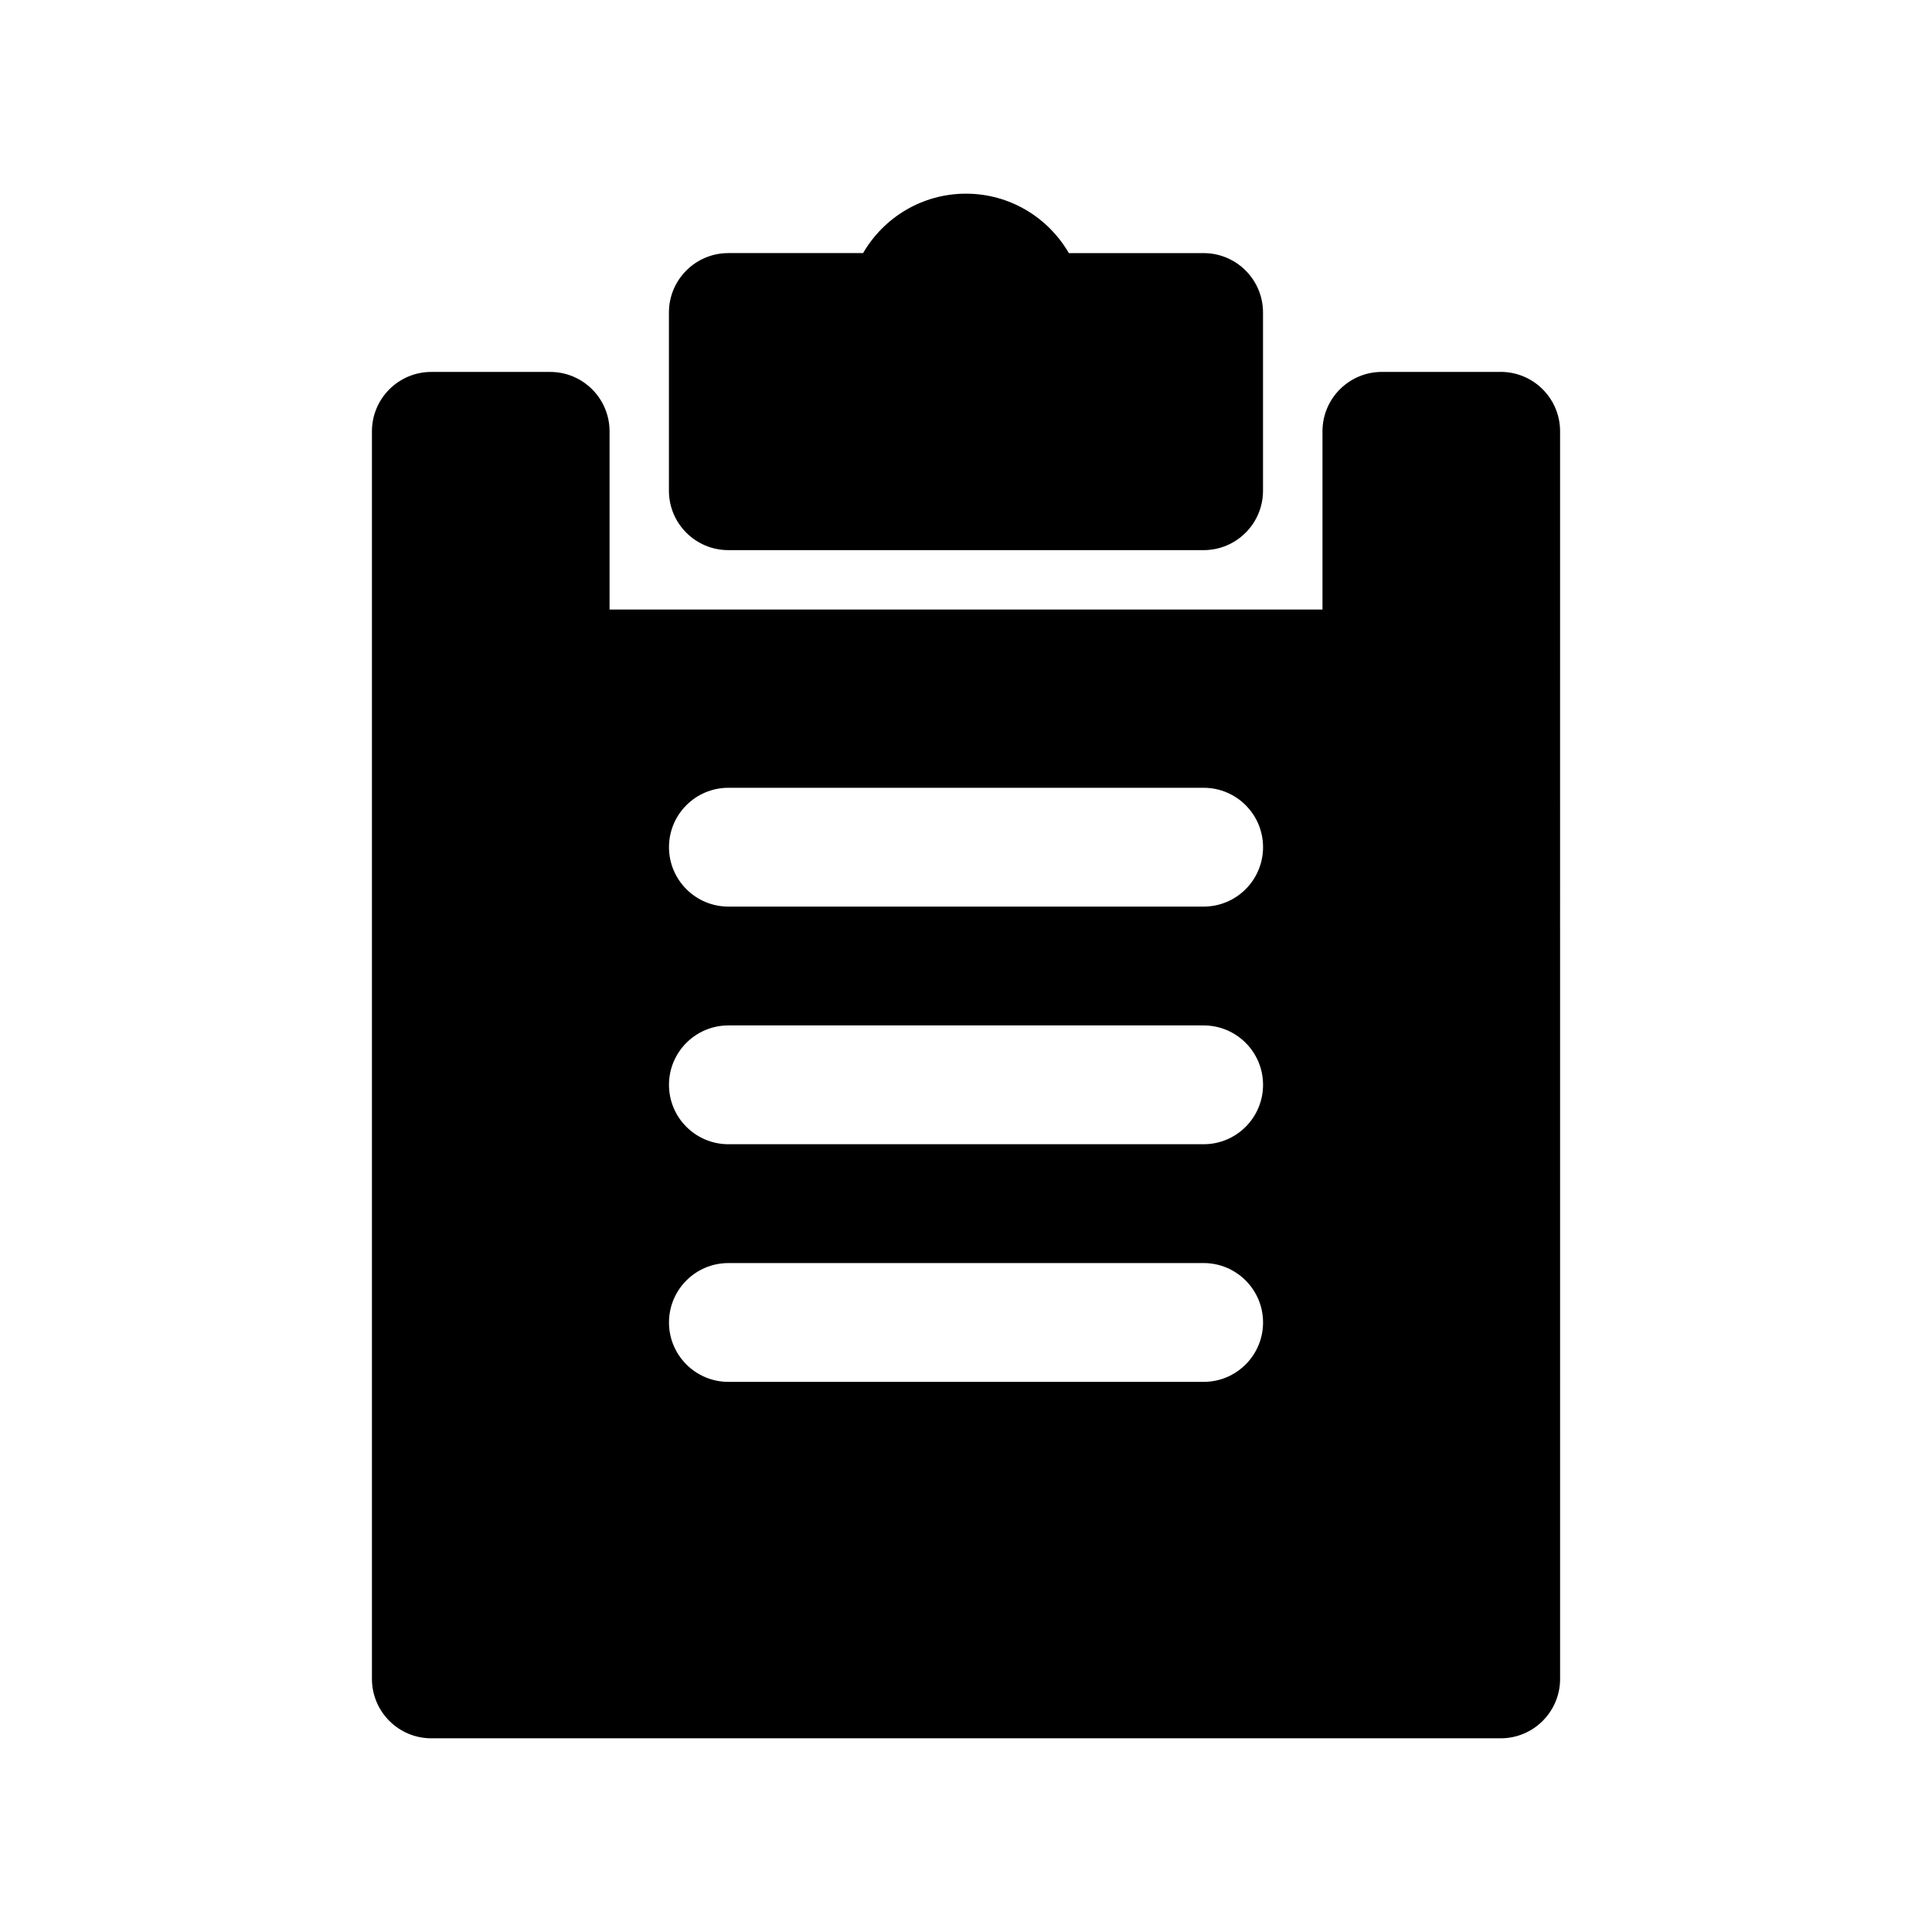
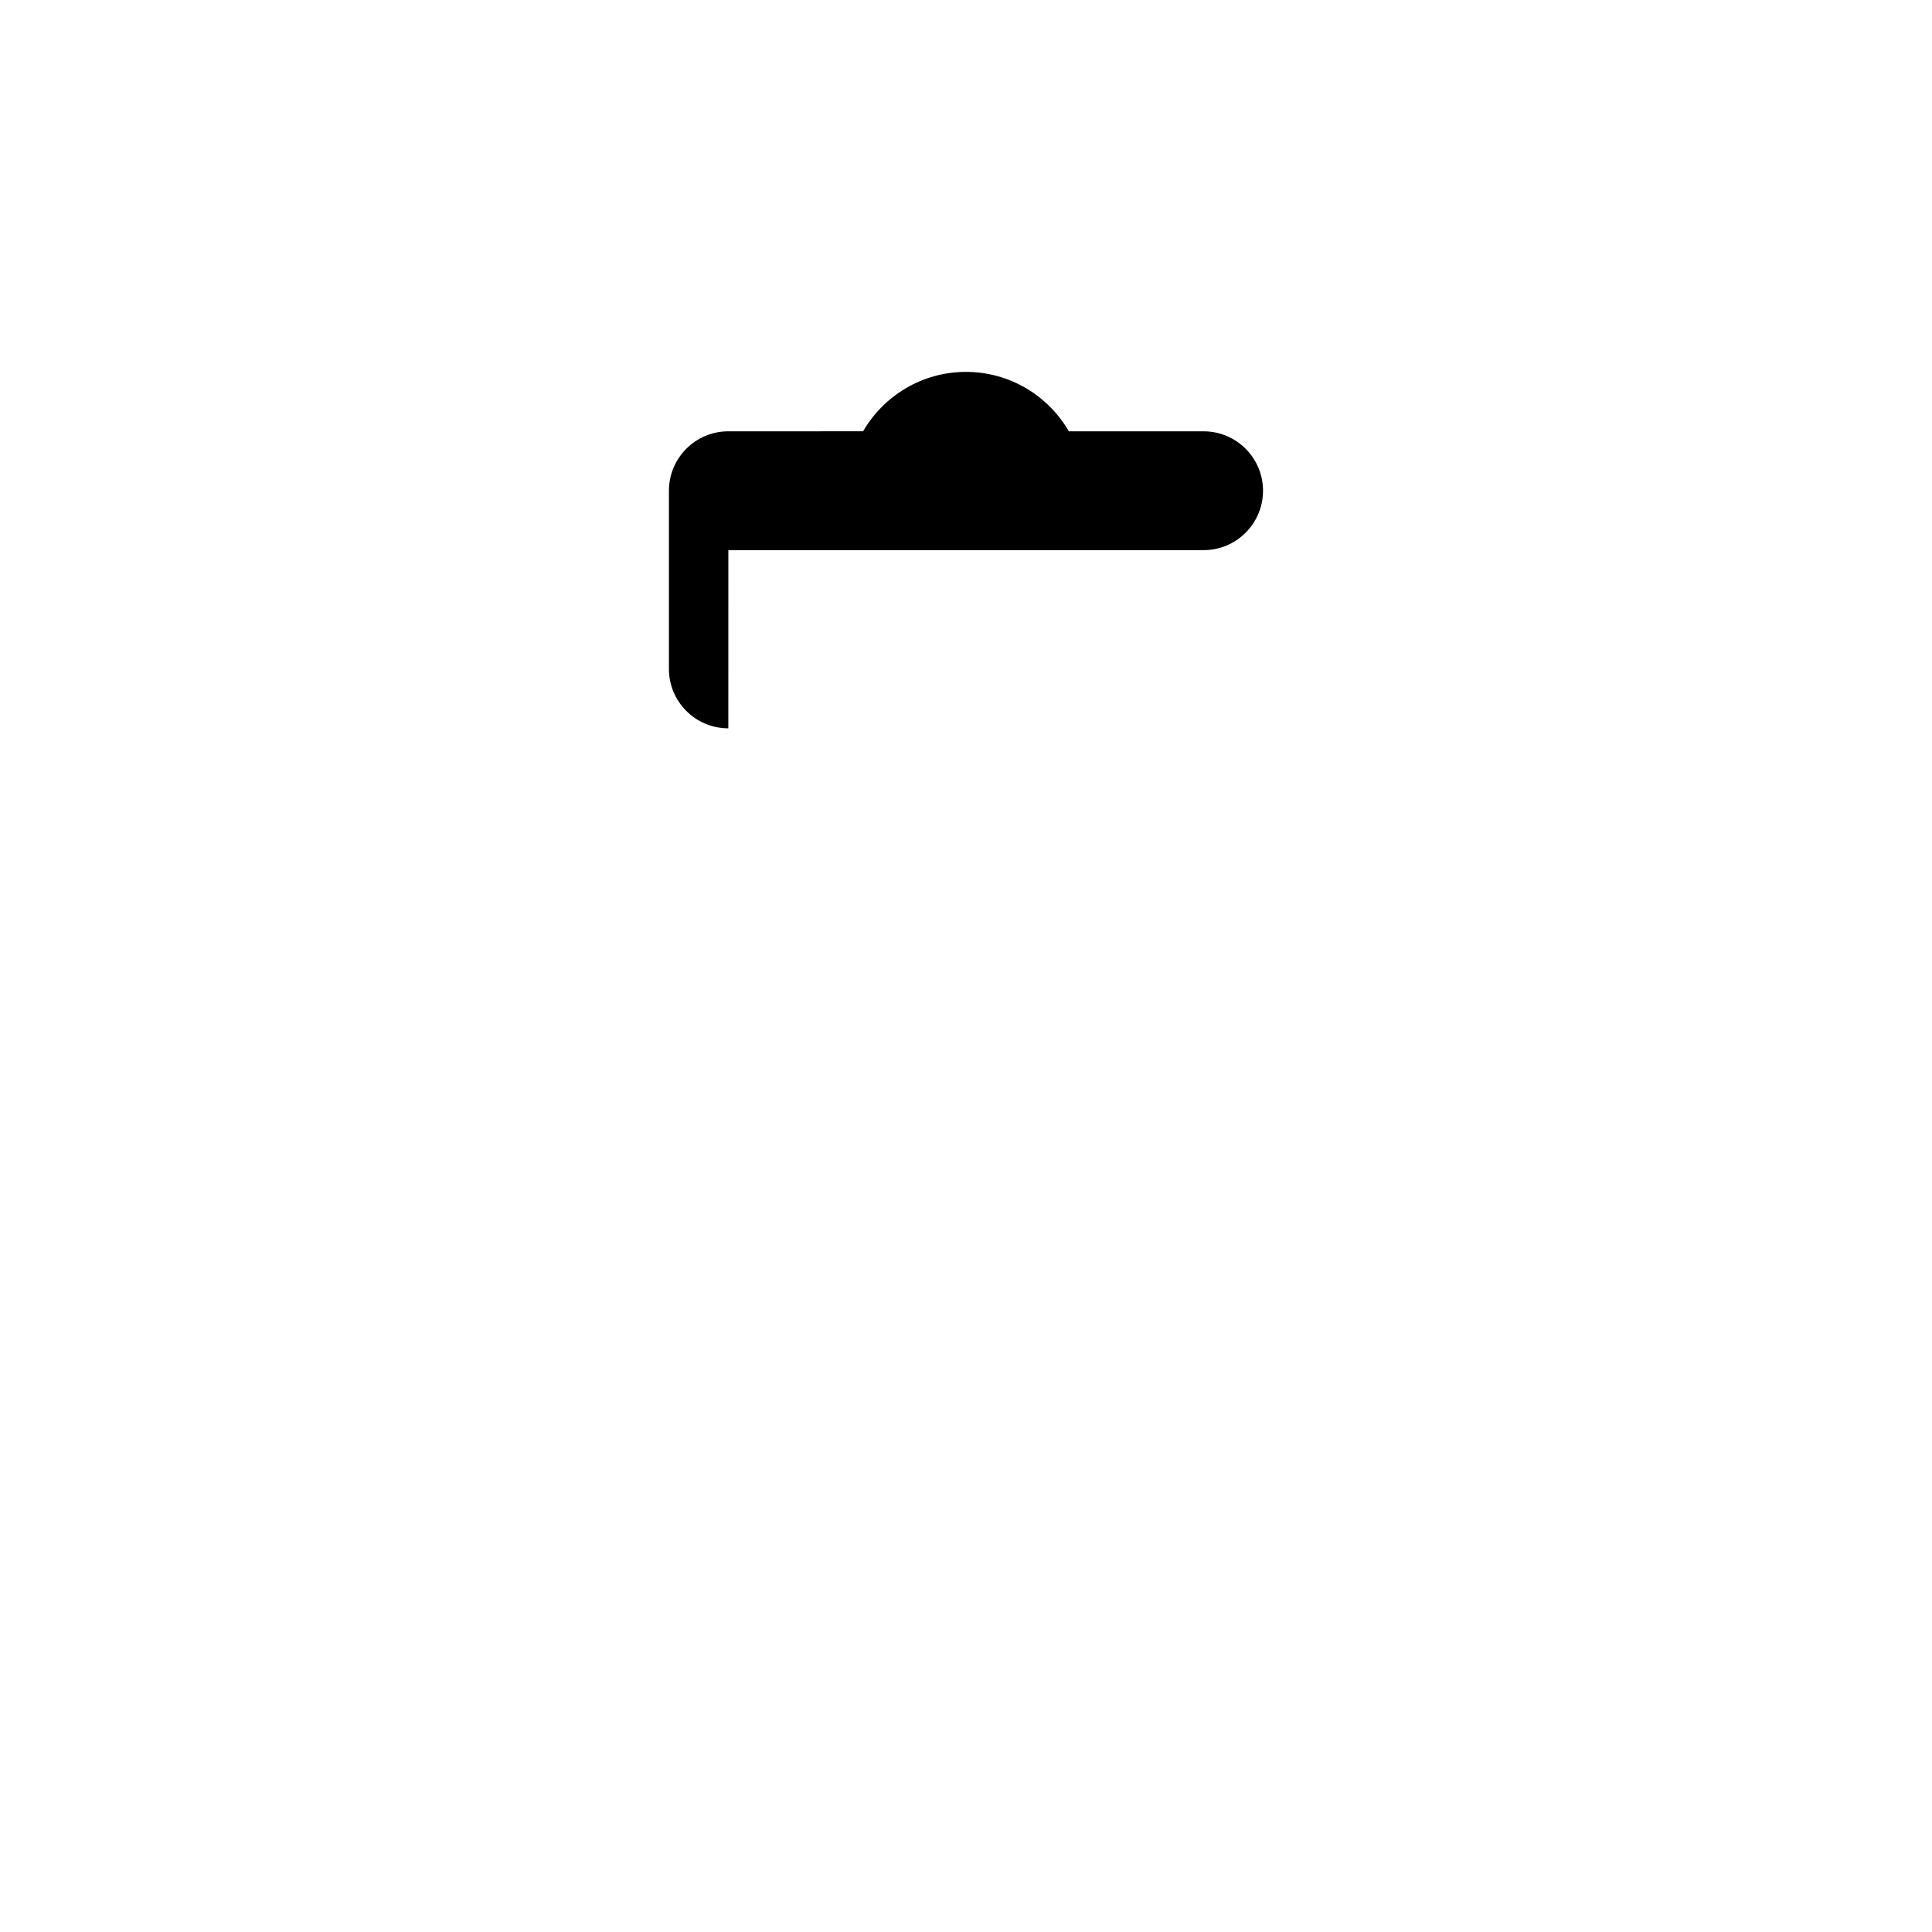
<svg xmlns="http://www.w3.org/2000/svg" fill="#000000" width="800px" height="800px" version="1.1" viewBox="144 144 512 512">
  <g>
-     <path d="m337.02 289.79h125.95c8.691 0 15.742-7.055 15.742-15.742v-47.23c0-8.691-7.055-15.742-15.742-15.742h-35.715c-5.449-9.41-15.629-15.75-27.262-15.75-11.637 0-21.812 6.336-27.262 15.742l-35.715 0.004c-8.691 0-15.742 7.055-15.742 15.742v47.23c-0.004 8.695 7.051 15.746 15.742 15.746z" />
-     <path d="m541.7 242.56h-31.488c-8.691 0-15.742 7.055-15.742 15.742v47.23l-188.93 0.004v-47.23c0-8.691-7.055-15.742-15.742-15.742h-31.488c-8.691 0-15.742 7.055-15.742 15.742v330.62c0 8.691 7.055 15.742 15.742 15.742h283.39c8.691 0 15.742-7.055 15.742-15.742l-0.004-330.63c0-8.688-7.051-15.742-15.742-15.742zm-78.719 267.65h-125.95c-8.691 0-15.742-7.055-15.742-15.742 0-8.691 7.055-15.742 15.742-15.742h125.95c8.691 0 15.742 7.055 15.742 15.742s-7.055 15.742-15.742 15.742zm0-62.977h-125.95c-8.691 0-15.742-7.055-15.742-15.742 0-8.691 7.055-15.742 15.742-15.742h125.95c8.691 0 15.742 7.055 15.742 15.742s-7.055 15.742-15.742 15.742zm0-62.977h-125.95c-8.691 0-15.742-7.055-15.742-15.742 0-8.691 7.055-15.742 15.742-15.742h125.95c8.691 0 15.742 7.055 15.742 15.742s-7.055 15.742-15.742 15.742z" />
+     <path d="m337.02 289.79h125.95c8.691 0 15.742-7.055 15.742-15.742c0-8.691-7.055-15.742-15.742-15.742h-35.715c-5.449-9.41-15.629-15.75-27.262-15.75-11.637 0-21.812 6.336-27.262 15.742l-35.715 0.004c-8.691 0-15.742 7.055-15.742 15.742v47.23c-0.004 8.695 7.051 15.746 15.742 15.746z" />
  </g>
</svg>